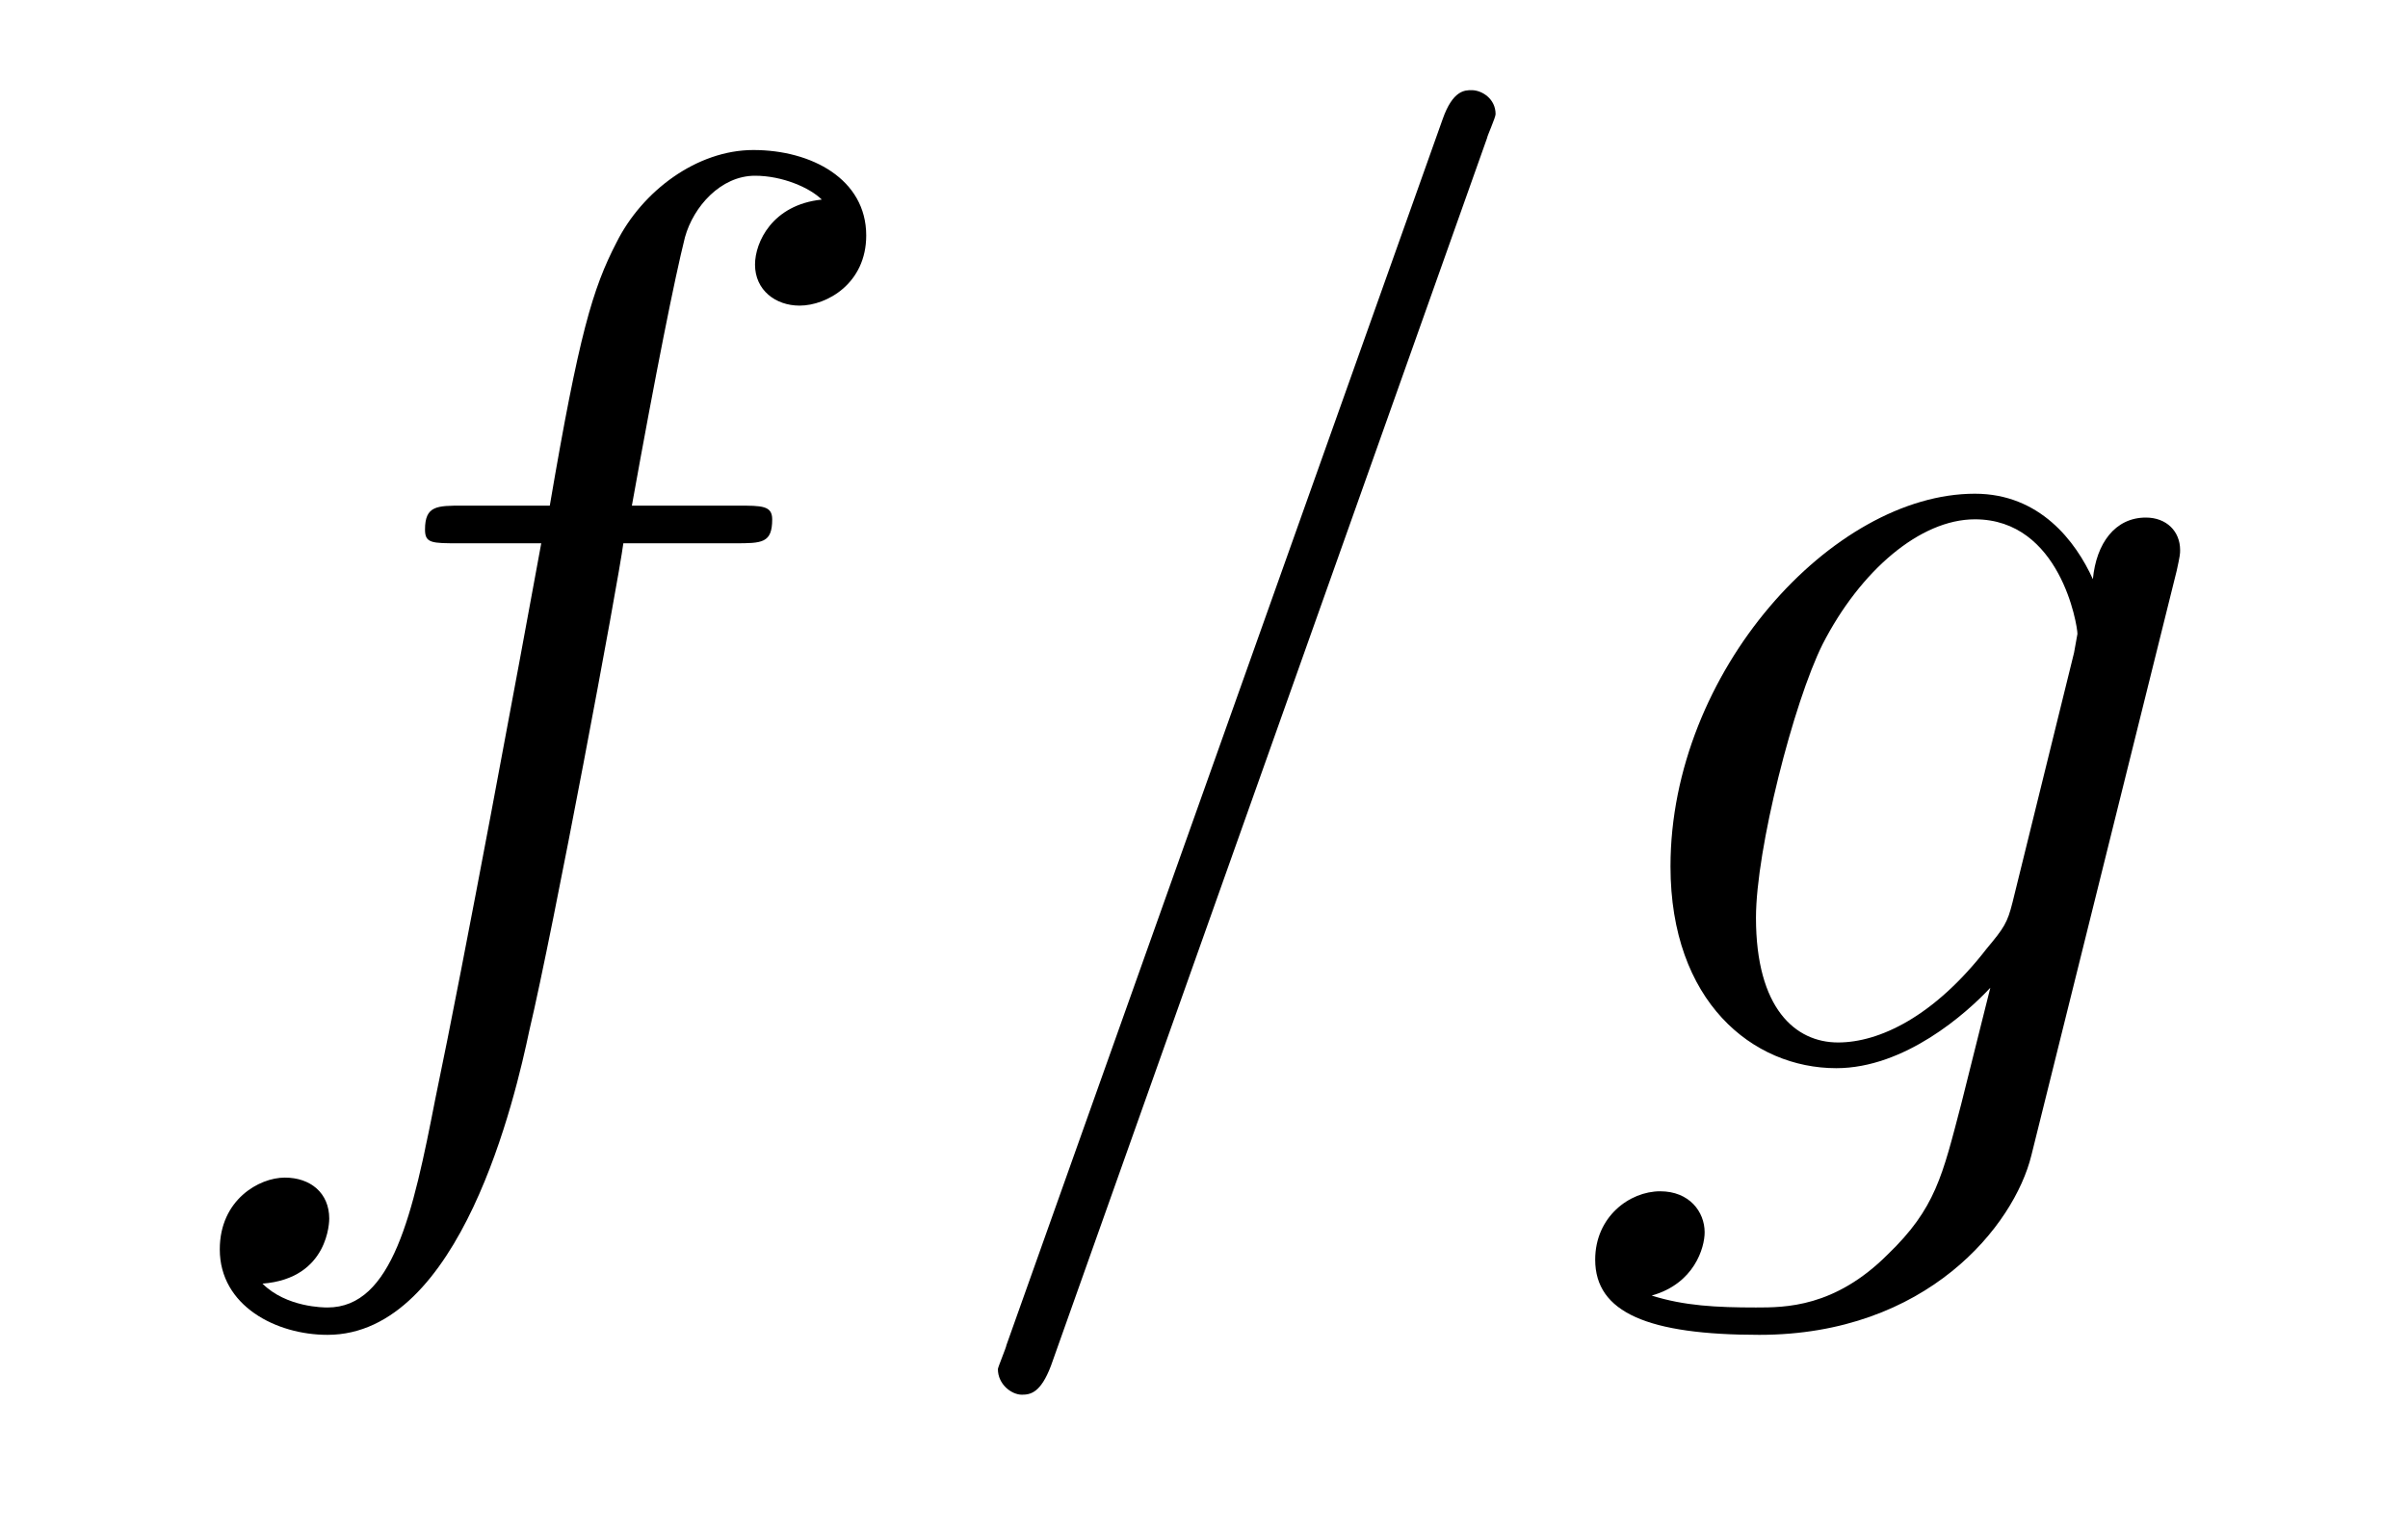
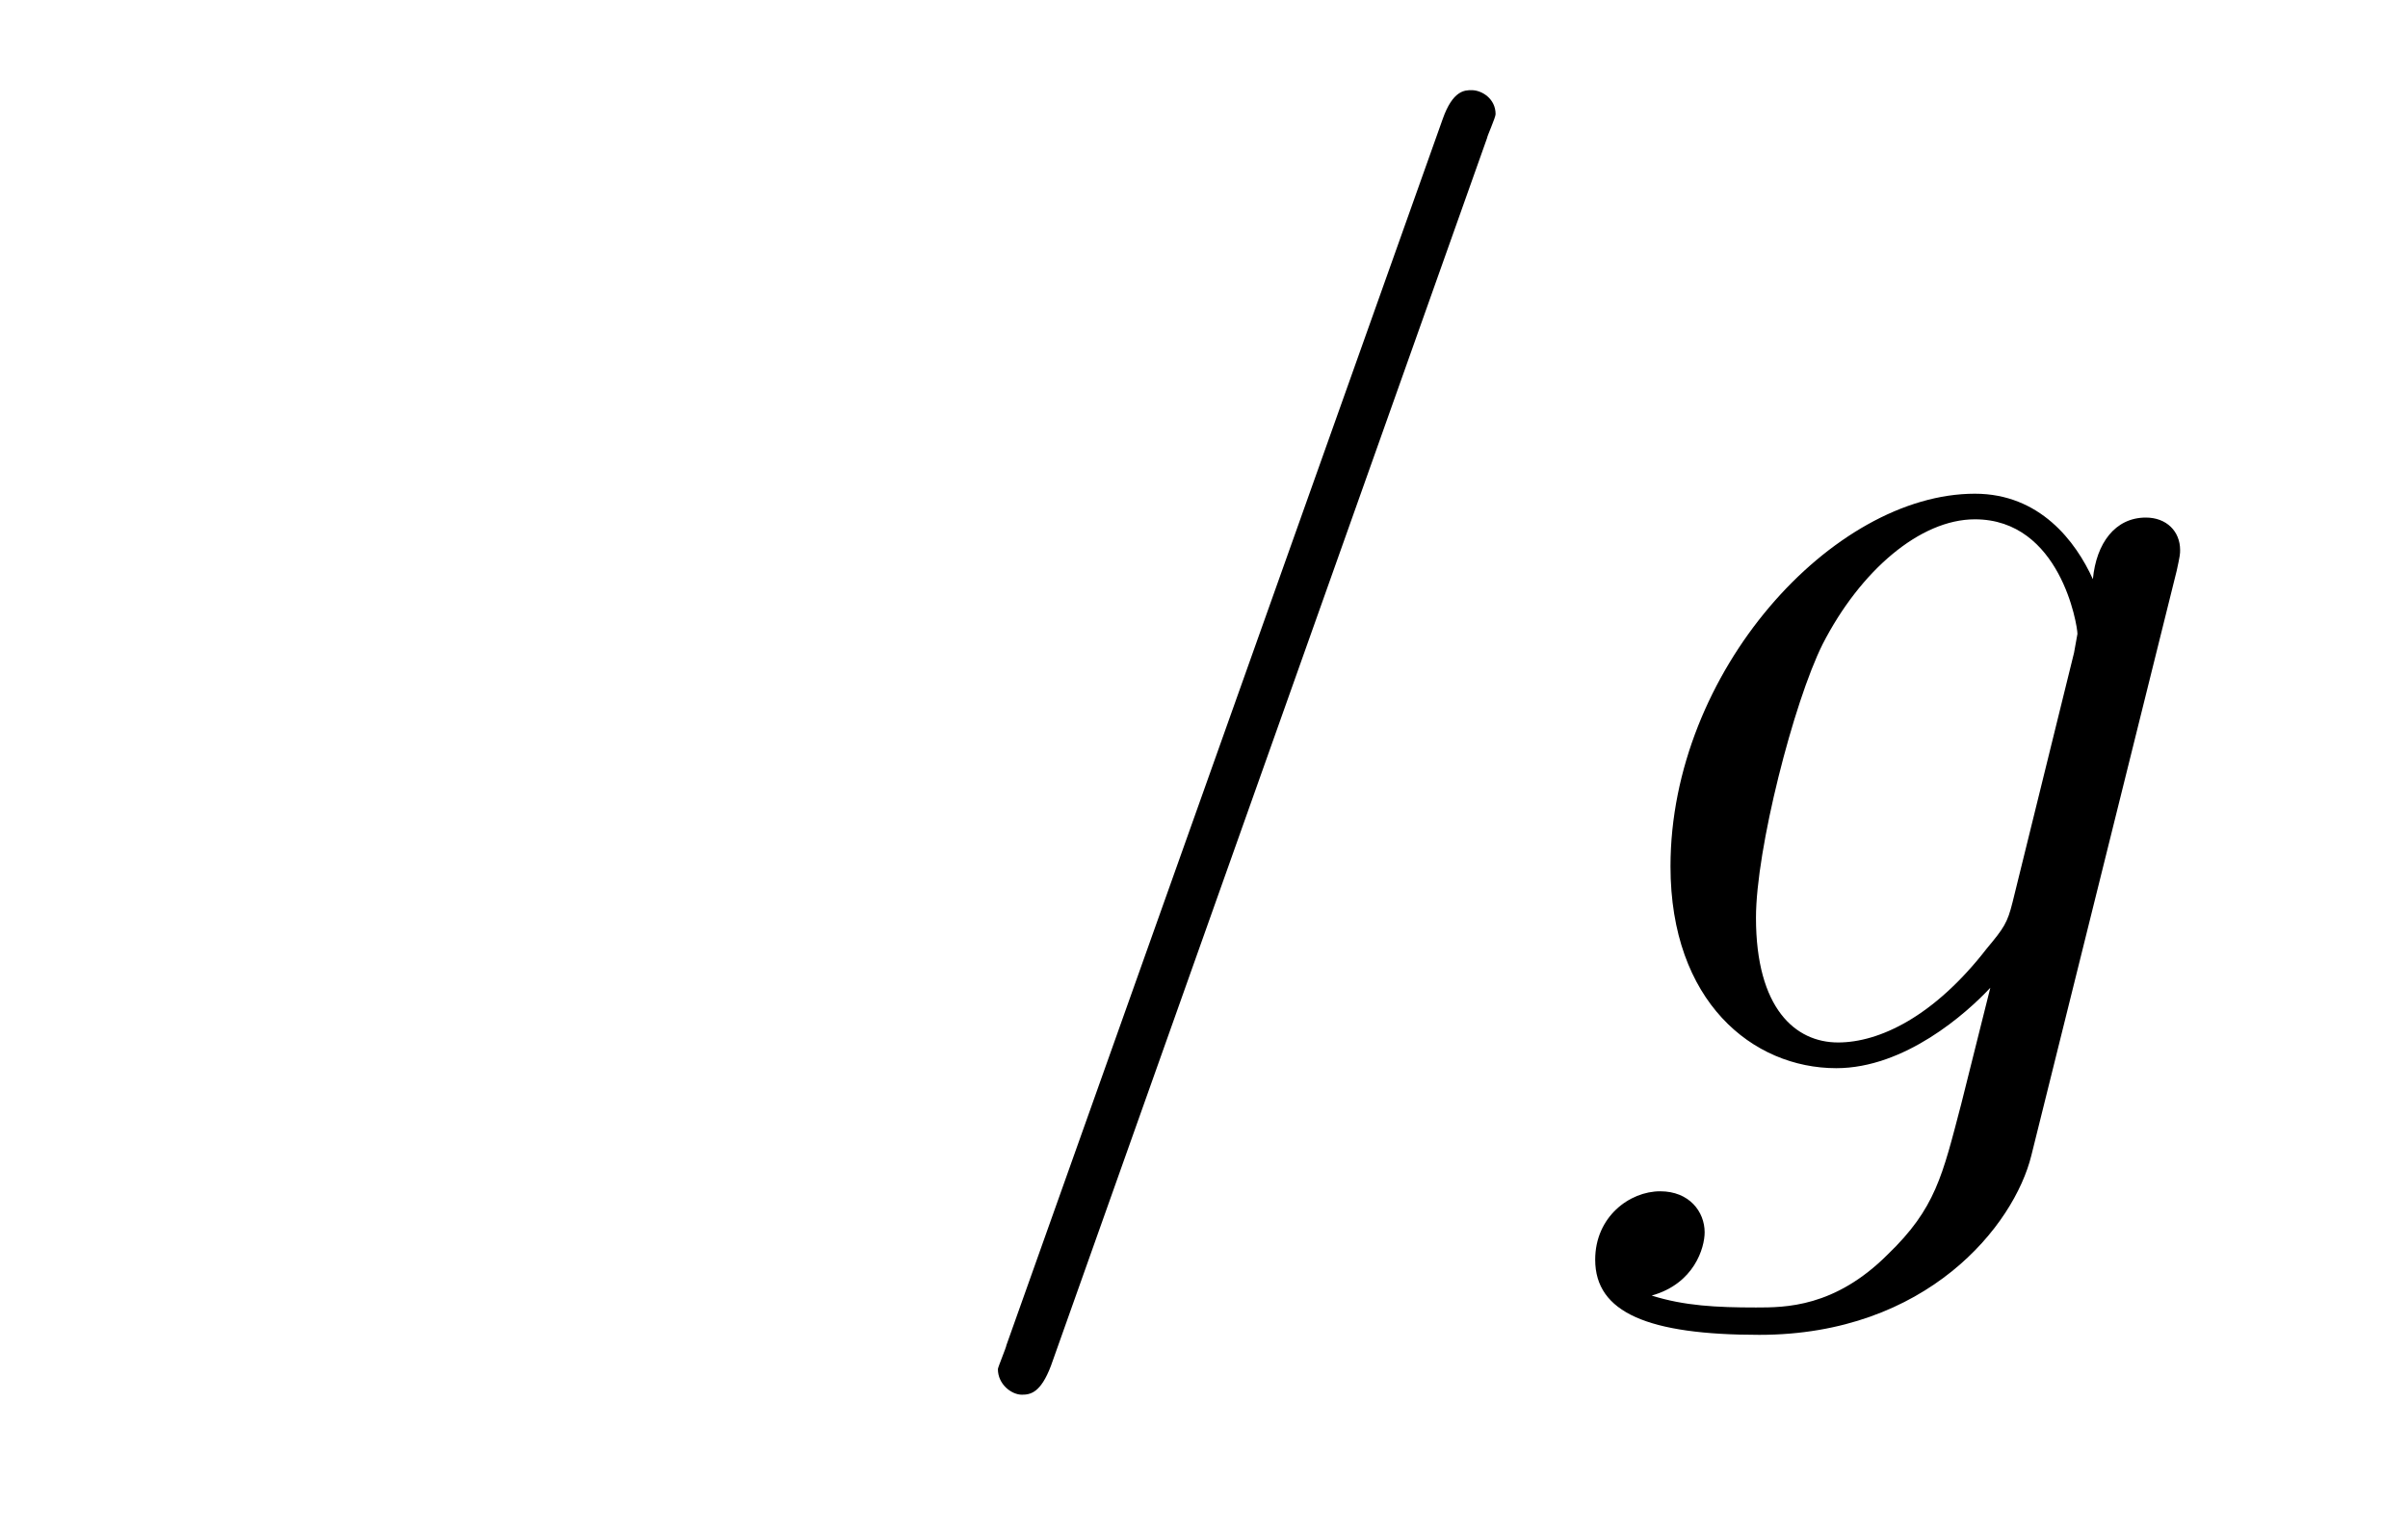
<svg xmlns="http://www.w3.org/2000/svg" height="14pt" version="1.1" viewBox="0 -14 22 14" width="22pt">
  <g id="page1">
    <g transform="matrix(1 0 0 1 -127 650)">
-       <path d="M133.711 -659.035C133.961 -659.035 134.055 -659.035 134.055 -659.254C134.055 -659.379 133.961 -659.379 133.742 -659.379H132.773C132.992 -660.598 133.164 -661.457 133.258 -661.832C133.336 -662.113 133.586 -662.394 133.898 -662.394C134.148 -662.394 134.398 -662.285 134.508 -662.176C134.055 -662.129 133.898 -661.785 133.898 -661.582C133.898 -661.348 134.086 -661.207 134.305 -661.207C134.555 -661.207 134.914 -661.41 134.914 -661.848C134.914 -662.363 134.414 -662.629 133.883 -662.629C133.367 -662.629 132.867 -662.254 132.633 -661.785C132.414 -661.363 132.289 -660.941 132.023 -659.379H131.227C130.992 -659.379 130.883 -659.379 130.883 -659.16C130.883 -659.035 130.945 -659.035 131.195 -659.035H131.945C131.742 -657.926 131.242 -655.223 130.977 -653.957C130.773 -652.91 130.586 -652.051 129.992 -652.051C129.961 -652.051 129.617 -652.051 129.398 -652.269C130.008 -652.316 130.008 -652.848 130.008 -652.863C130.008 -653.098 129.836 -653.238 129.602 -653.238C129.367 -653.238 129.008 -653.035 129.008 -652.582C129.008 -652.066 129.523 -651.801 129.992 -651.801C131.211 -651.801 131.711 -653.988 131.836 -654.582C132.055 -655.504 132.648 -658.676 132.695 -659.035H133.711ZM134.156 -654.238" fill-rule="evenodd" />
      <path d="M140.586 -662.738C140.586 -662.754 140.664 -662.926 140.664 -662.957C140.664 -663.098 140.539 -663.176 140.445 -663.176C140.383 -663.176 140.273 -663.176 140.18 -662.91L136.195 -651.707C136.195 -651.691 136.117 -651.504 136.117 -651.488C136.117 -651.348 136.242 -651.254 136.336 -651.254C136.414 -651.254 136.508 -651.27 136.602 -651.519L140.586 -662.738ZM145.387 -655.754C145.34 -655.566 145.309 -655.52 145.152 -655.332C144.668 -654.707 144.168 -654.473 143.793 -654.473C143.402 -654.473 143.043 -654.785 143.043 -655.613C143.043 -656.238 143.387 -657.582 143.652 -658.113C143.996 -658.785 144.543 -659.254 145.043 -659.254C145.824 -659.254 145.98 -658.285 145.98 -658.207L145.949 -658.035L145.387 -655.754ZM146.121 -658.707C145.965 -659.051 145.637 -659.488 145.043 -659.488C143.746 -659.488 142.262 -657.863 142.262 -656.082C142.262 -654.848 143.012 -654.238 143.777 -654.238C144.402 -654.238 144.965 -654.738 145.184 -654.973L144.918 -653.91C144.746 -653.254 144.684 -652.957 144.246 -652.535C143.762 -652.051 143.309 -652.051 143.043 -652.051C142.684 -652.051 142.387 -652.066 142.09 -652.16C142.48 -652.269 142.574 -652.598 142.574 -652.738C142.574 -652.926 142.434 -653.113 142.168 -653.113C141.887 -653.113 141.574 -652.879 141.574 -652.488C141.574 -652.004 142.059 -651.801 143.074 -651.801C144.606 -651.801 145.402 -652.801 145.559 -653.441L146.887 -658.785C146.918 -658.926 146.918 -658.941 146.918 -658.973C146.918 -659.145 146.793 -659.27 146.605 -659.27C146.324 -659.27 146.152 -659.035 146.121 -658.707ZM146.992 -654.238" fill-rule="evenodd" />
    </g>
  </g>
</svg>